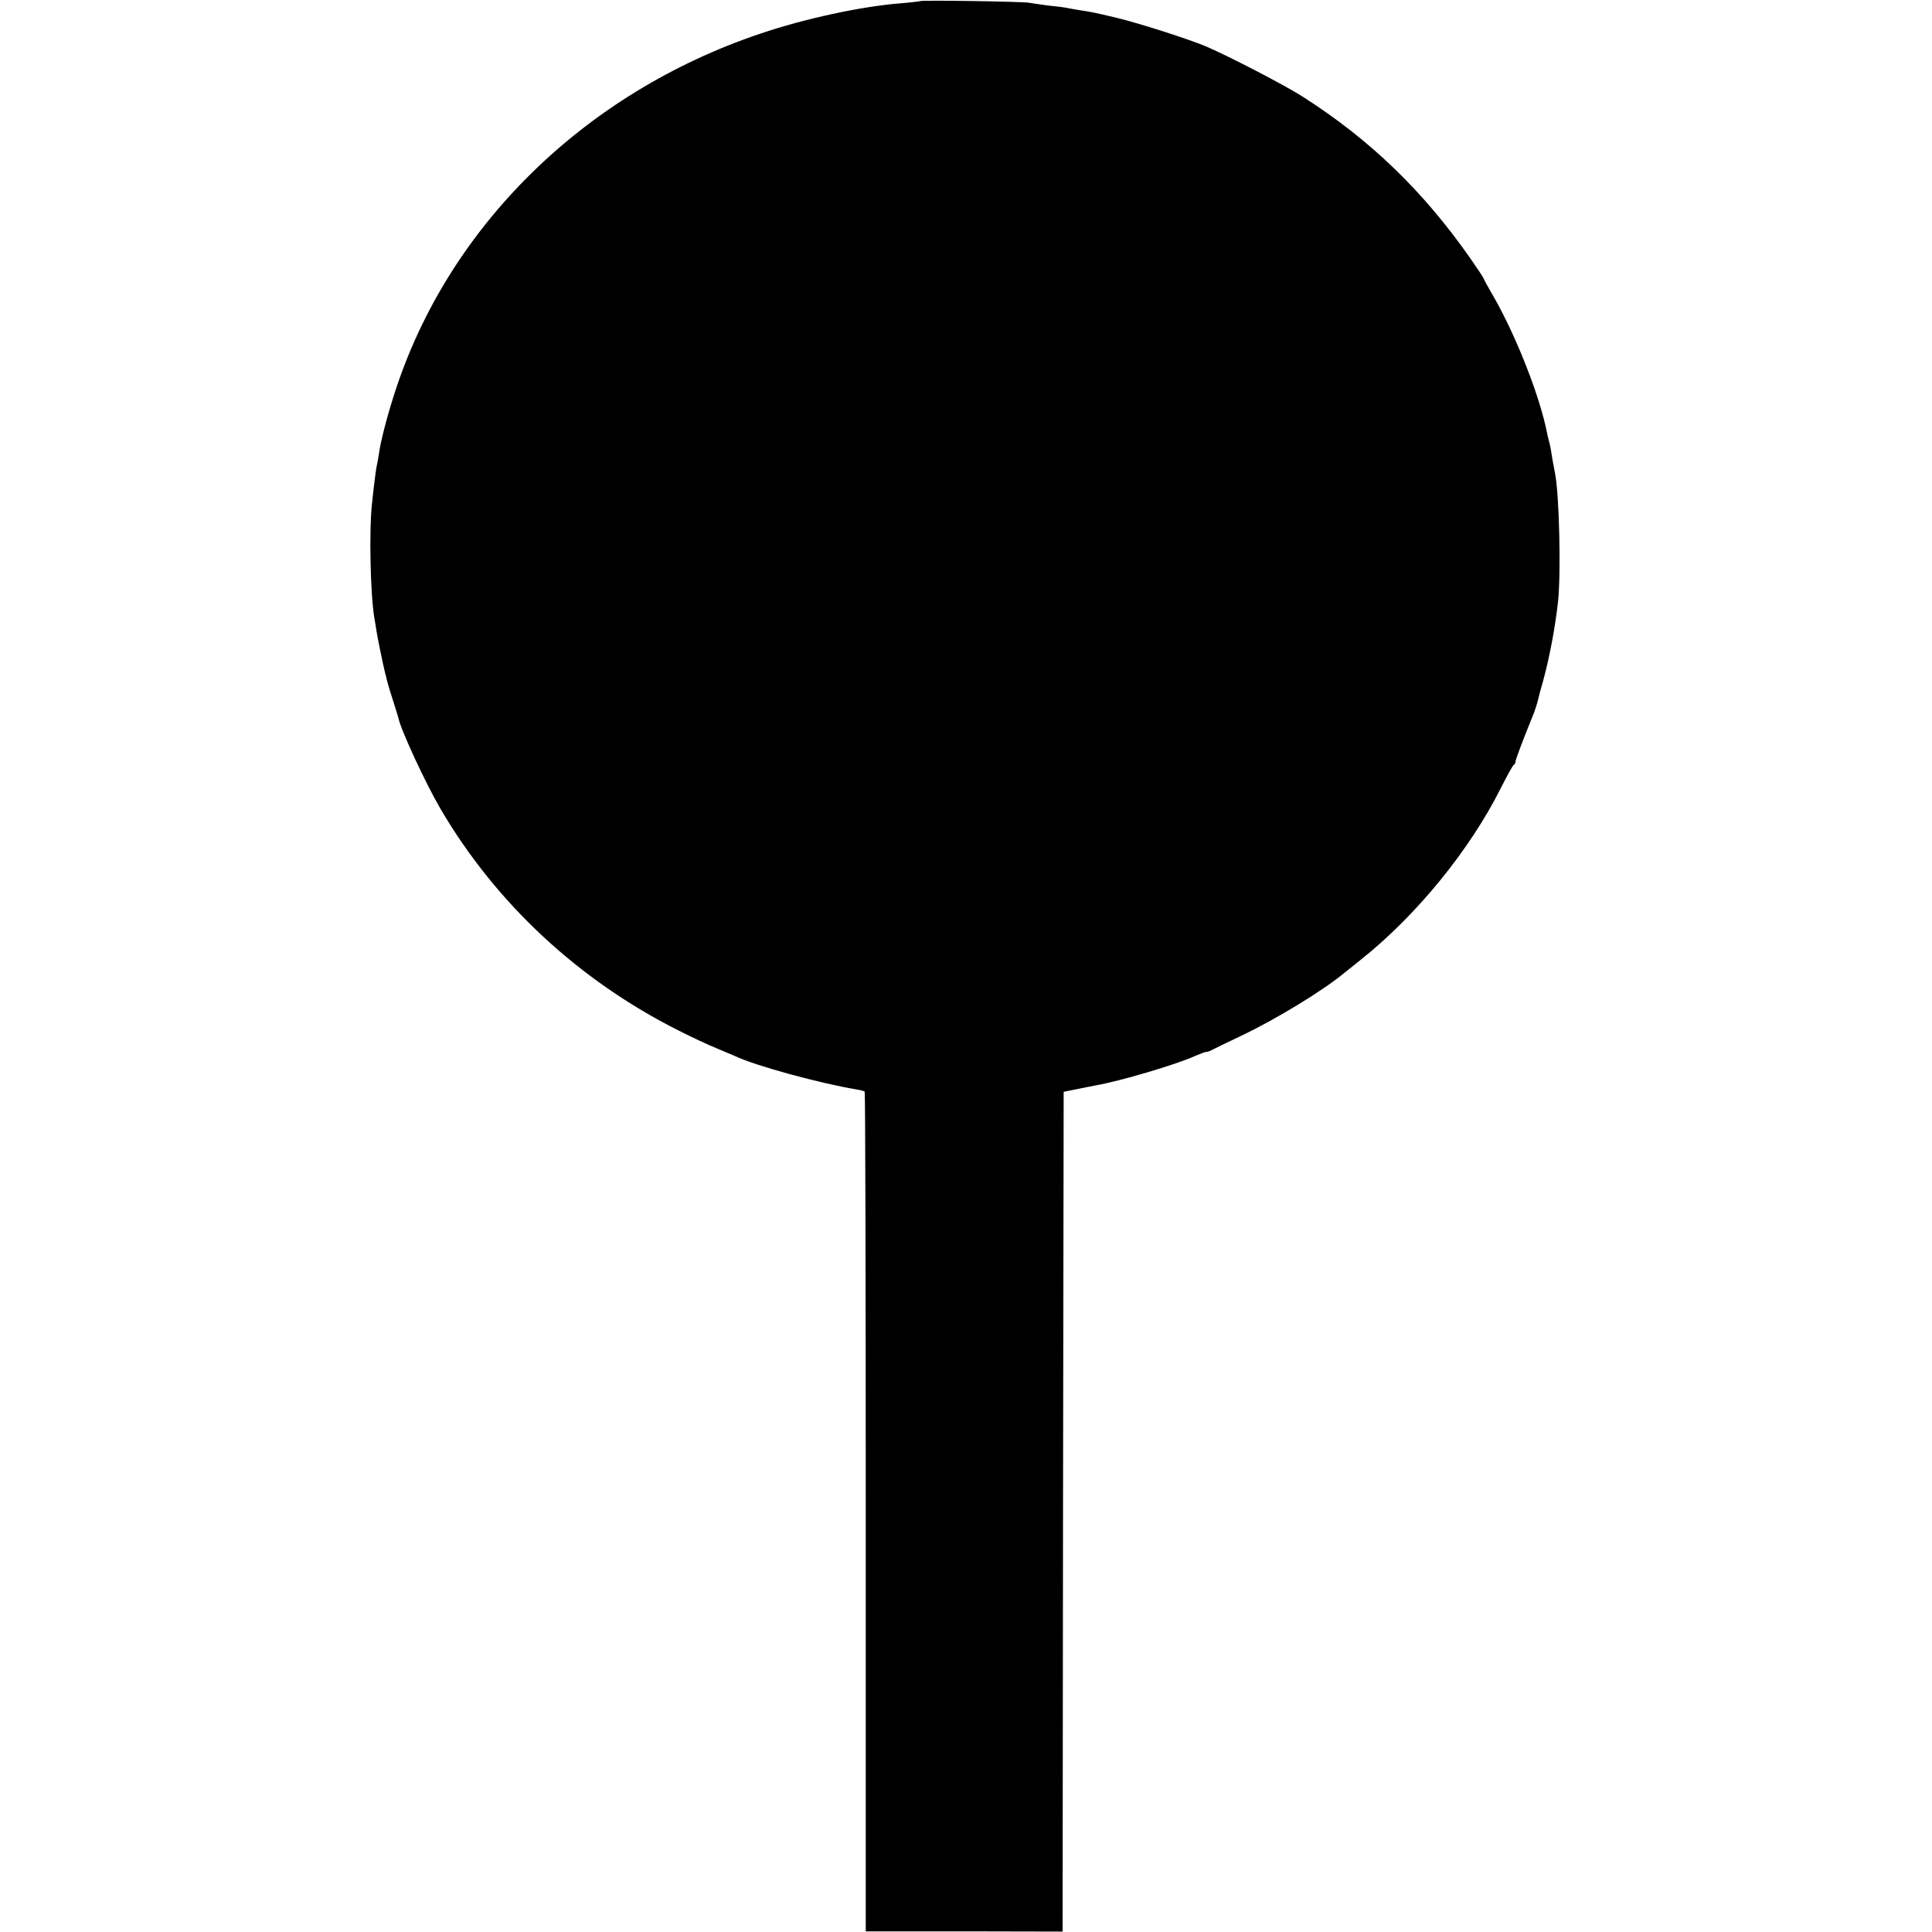
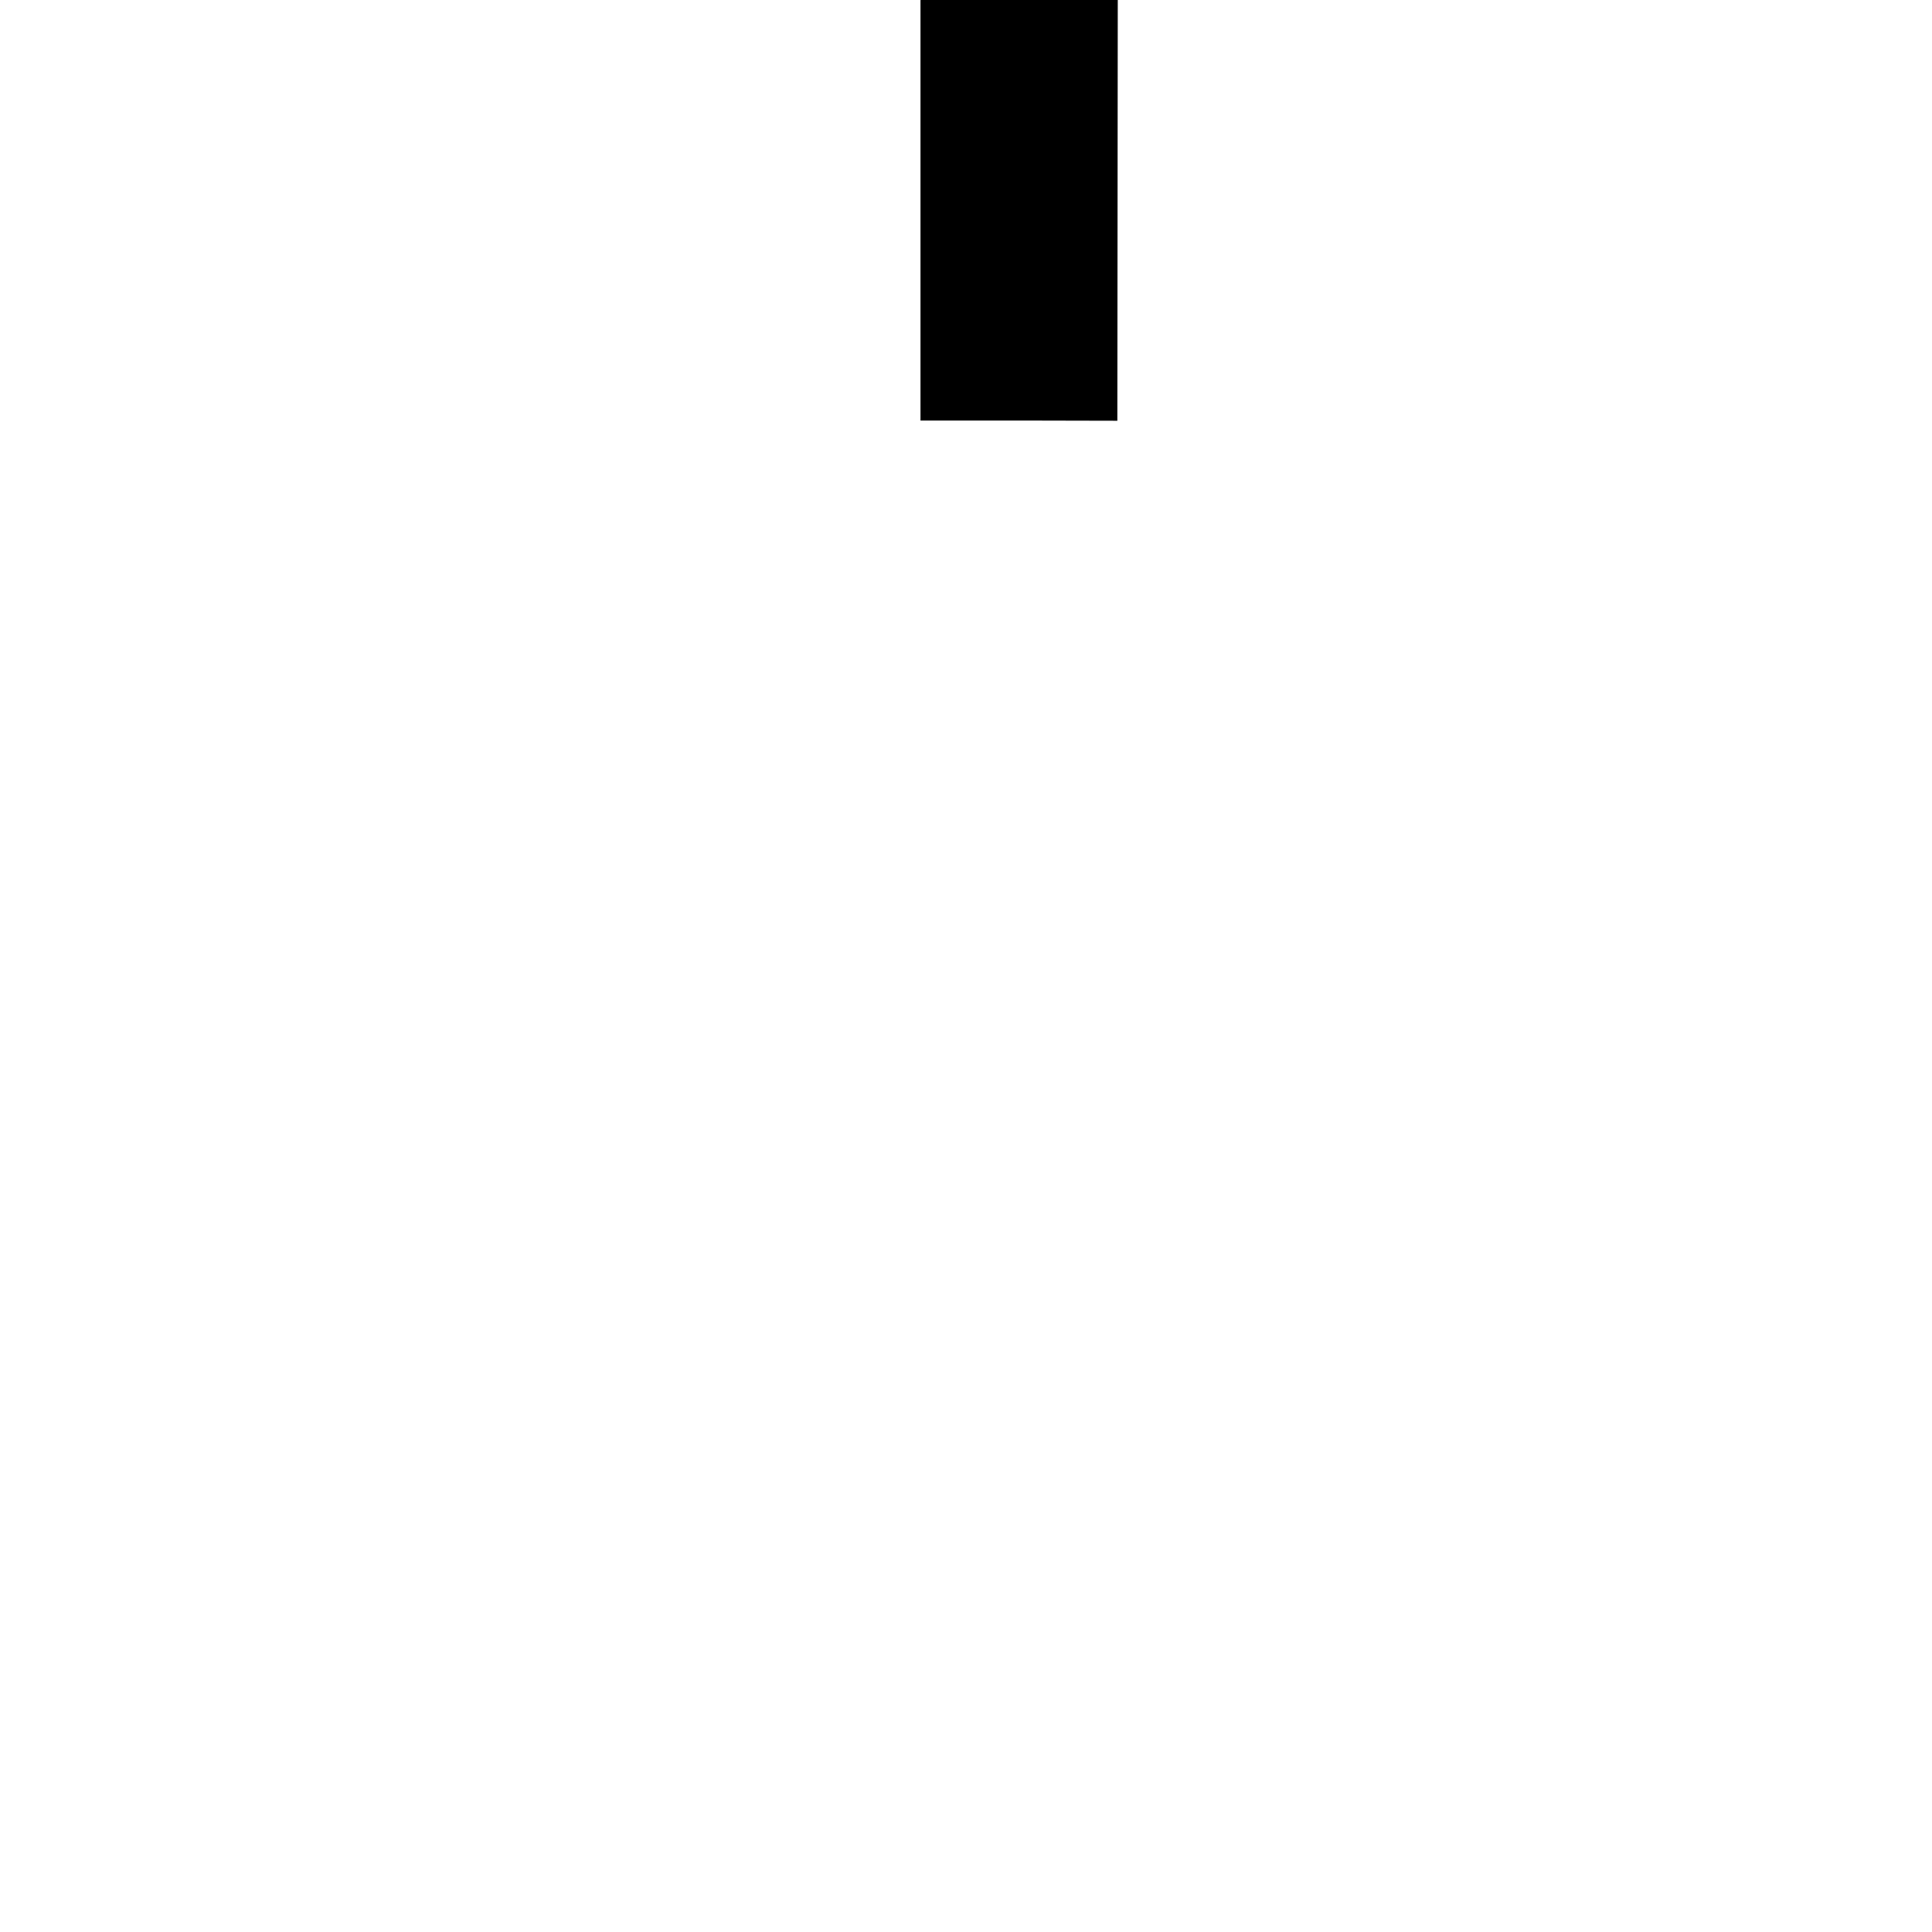
<svg xmlns="http://www.w3.org/2000/svg" version="1.0" width="900pt" height="900pt" viewBox="0 0 900 900" preserveAspectRatio="xMidYMid meet">
  <g transform="translate(0,900) scale(0.1,-0.1)" fill="#000000" stroke="none">
-     <path d="M4288 8995 c-2 -1 -41 -6 -88 -10 -185 -14 -453 -72 -659 -142 -822 -277 -1456 -902 -1704 -1678 -35 -109 -64 -221 -72 -280 -2 -16 -7 -41 -10 -55 -3 -14 -7 -45 -10 -70 -3 -25 -9 -72 -12 -105 -14 -123 -8 -421 11 -535 3 -14 7 -41 10 -60 4 -30 32 -163 40 -195 2 -5 6 -23 10 -40 4 -16 17 -59 29 -95 11 -36 22 -69 23 -75 11 -55 126 -303 196 -423 258 -440 643 -798 1108 -1032 63 -32 144 -70 180 -84 36 -15 74 -31 85 -36 94 -45 396 -127 565 -155 19 -3 36 -8 38 -10 3 -2 5 -883 5 -1958 l0 -1954 458 0 459 -1 2 1956 3 1956 60 12 c33 7 74 15 90 18 111 19 381 99 462 137 24 10 47 19 53 19 6 0 18 4 28 10 9 5 69 34 132 64 163 77 386 213 485 296 17 14 51 41 75 60 259 206 507 511 651 798 30 59 57 109 62 110 4 2 7 9 7 15 0 9 37 106 80 212 9 20 22 61 26 80 1 6 11 44 23 85 31 117 54 238 69 368 14 134 6 494 -14 597 -5 26 -13 67 -19 108 -3 17 -8 40 -11 49 -3 9 -6 25 -8 35 -34 170 -143 447 -248 631 -27 46 -48 85 -48 87 0 3 -28 44 -61 92 -219 313 -466 552 -781 753 -81 52 -343 188 -448 233 -77 33 -311 108 -414 133 -117 28 -116 27 -191 39 -27 5 -52 9 -55 10 -3 1 -36 5 -75 9 -38 5 -79 11 -90 13 -22 6 -501 13 -507 8z" />
+     <path d="M4288 8995 l0 -1954 458 0 459 -1 2 1956 3 1956 60 12 c33 7 74 15 90 18 111 19 381 99 462 137 24 10 47 19 53 19 6 0 18 4 28 10 9 5 69 34 132 64 163 77 386 213 485 296 17 14 51 41 75 60 259 206 507 511 651 798 30 59 57 109 62 110 4 2 7 9 7 15 0 9 37 106 80 212 9 20 22 61 26 80 1 6 11 44 23 85 31 117 54 238 69 368 14 134 6 494 -14 597 -5 26 -13 67 -19 108 -3 17 -8 40 -11 49 -3 9 -6 25 -8 35 -34 170 -143 447 -248 631 -27 46 -48 85 -48 87 0 3 -28 44 -61 92 -219 313 -466 552 -781 753 -81 52 -343 188 -448 233 -77 33 -311 108 -414 133 -117 28 -116 27 -191 39 -27 5 -52 9 -55 10 -3 1 -36 5 -75 9 -38 5 -79 11 -90 13 -22 6 -501 13 -507 8z" />
  </g>
</svg>